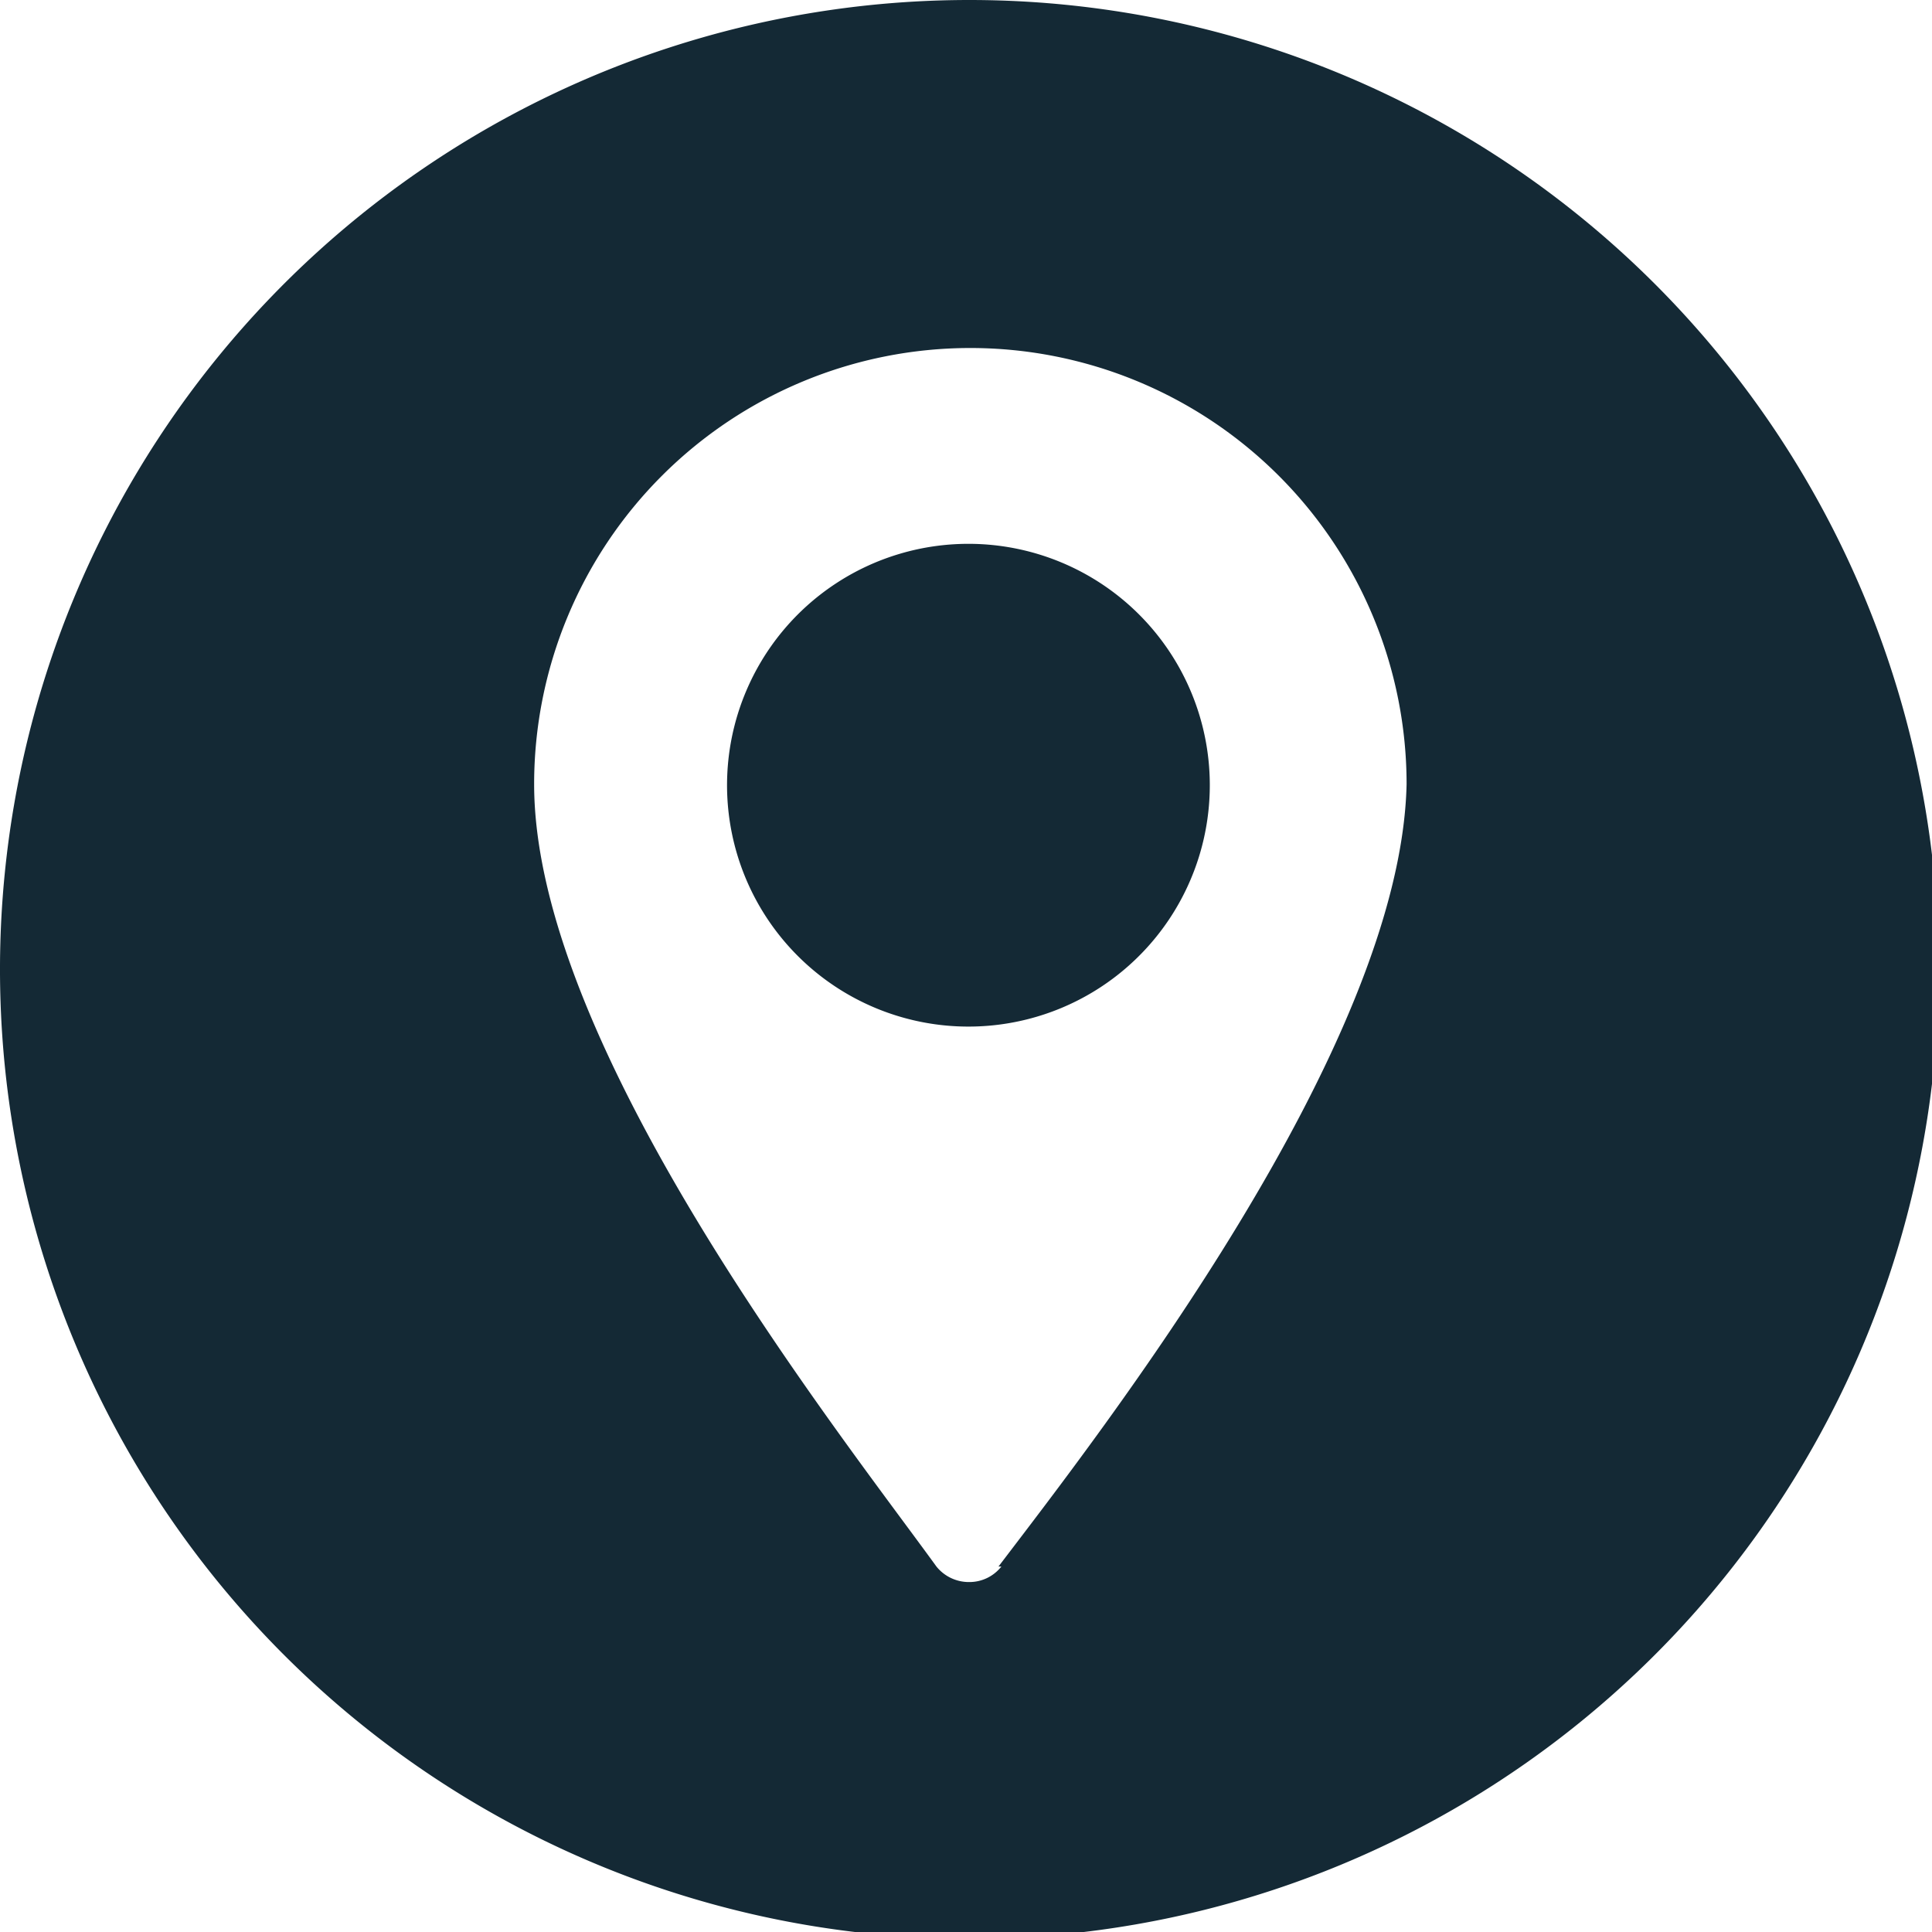
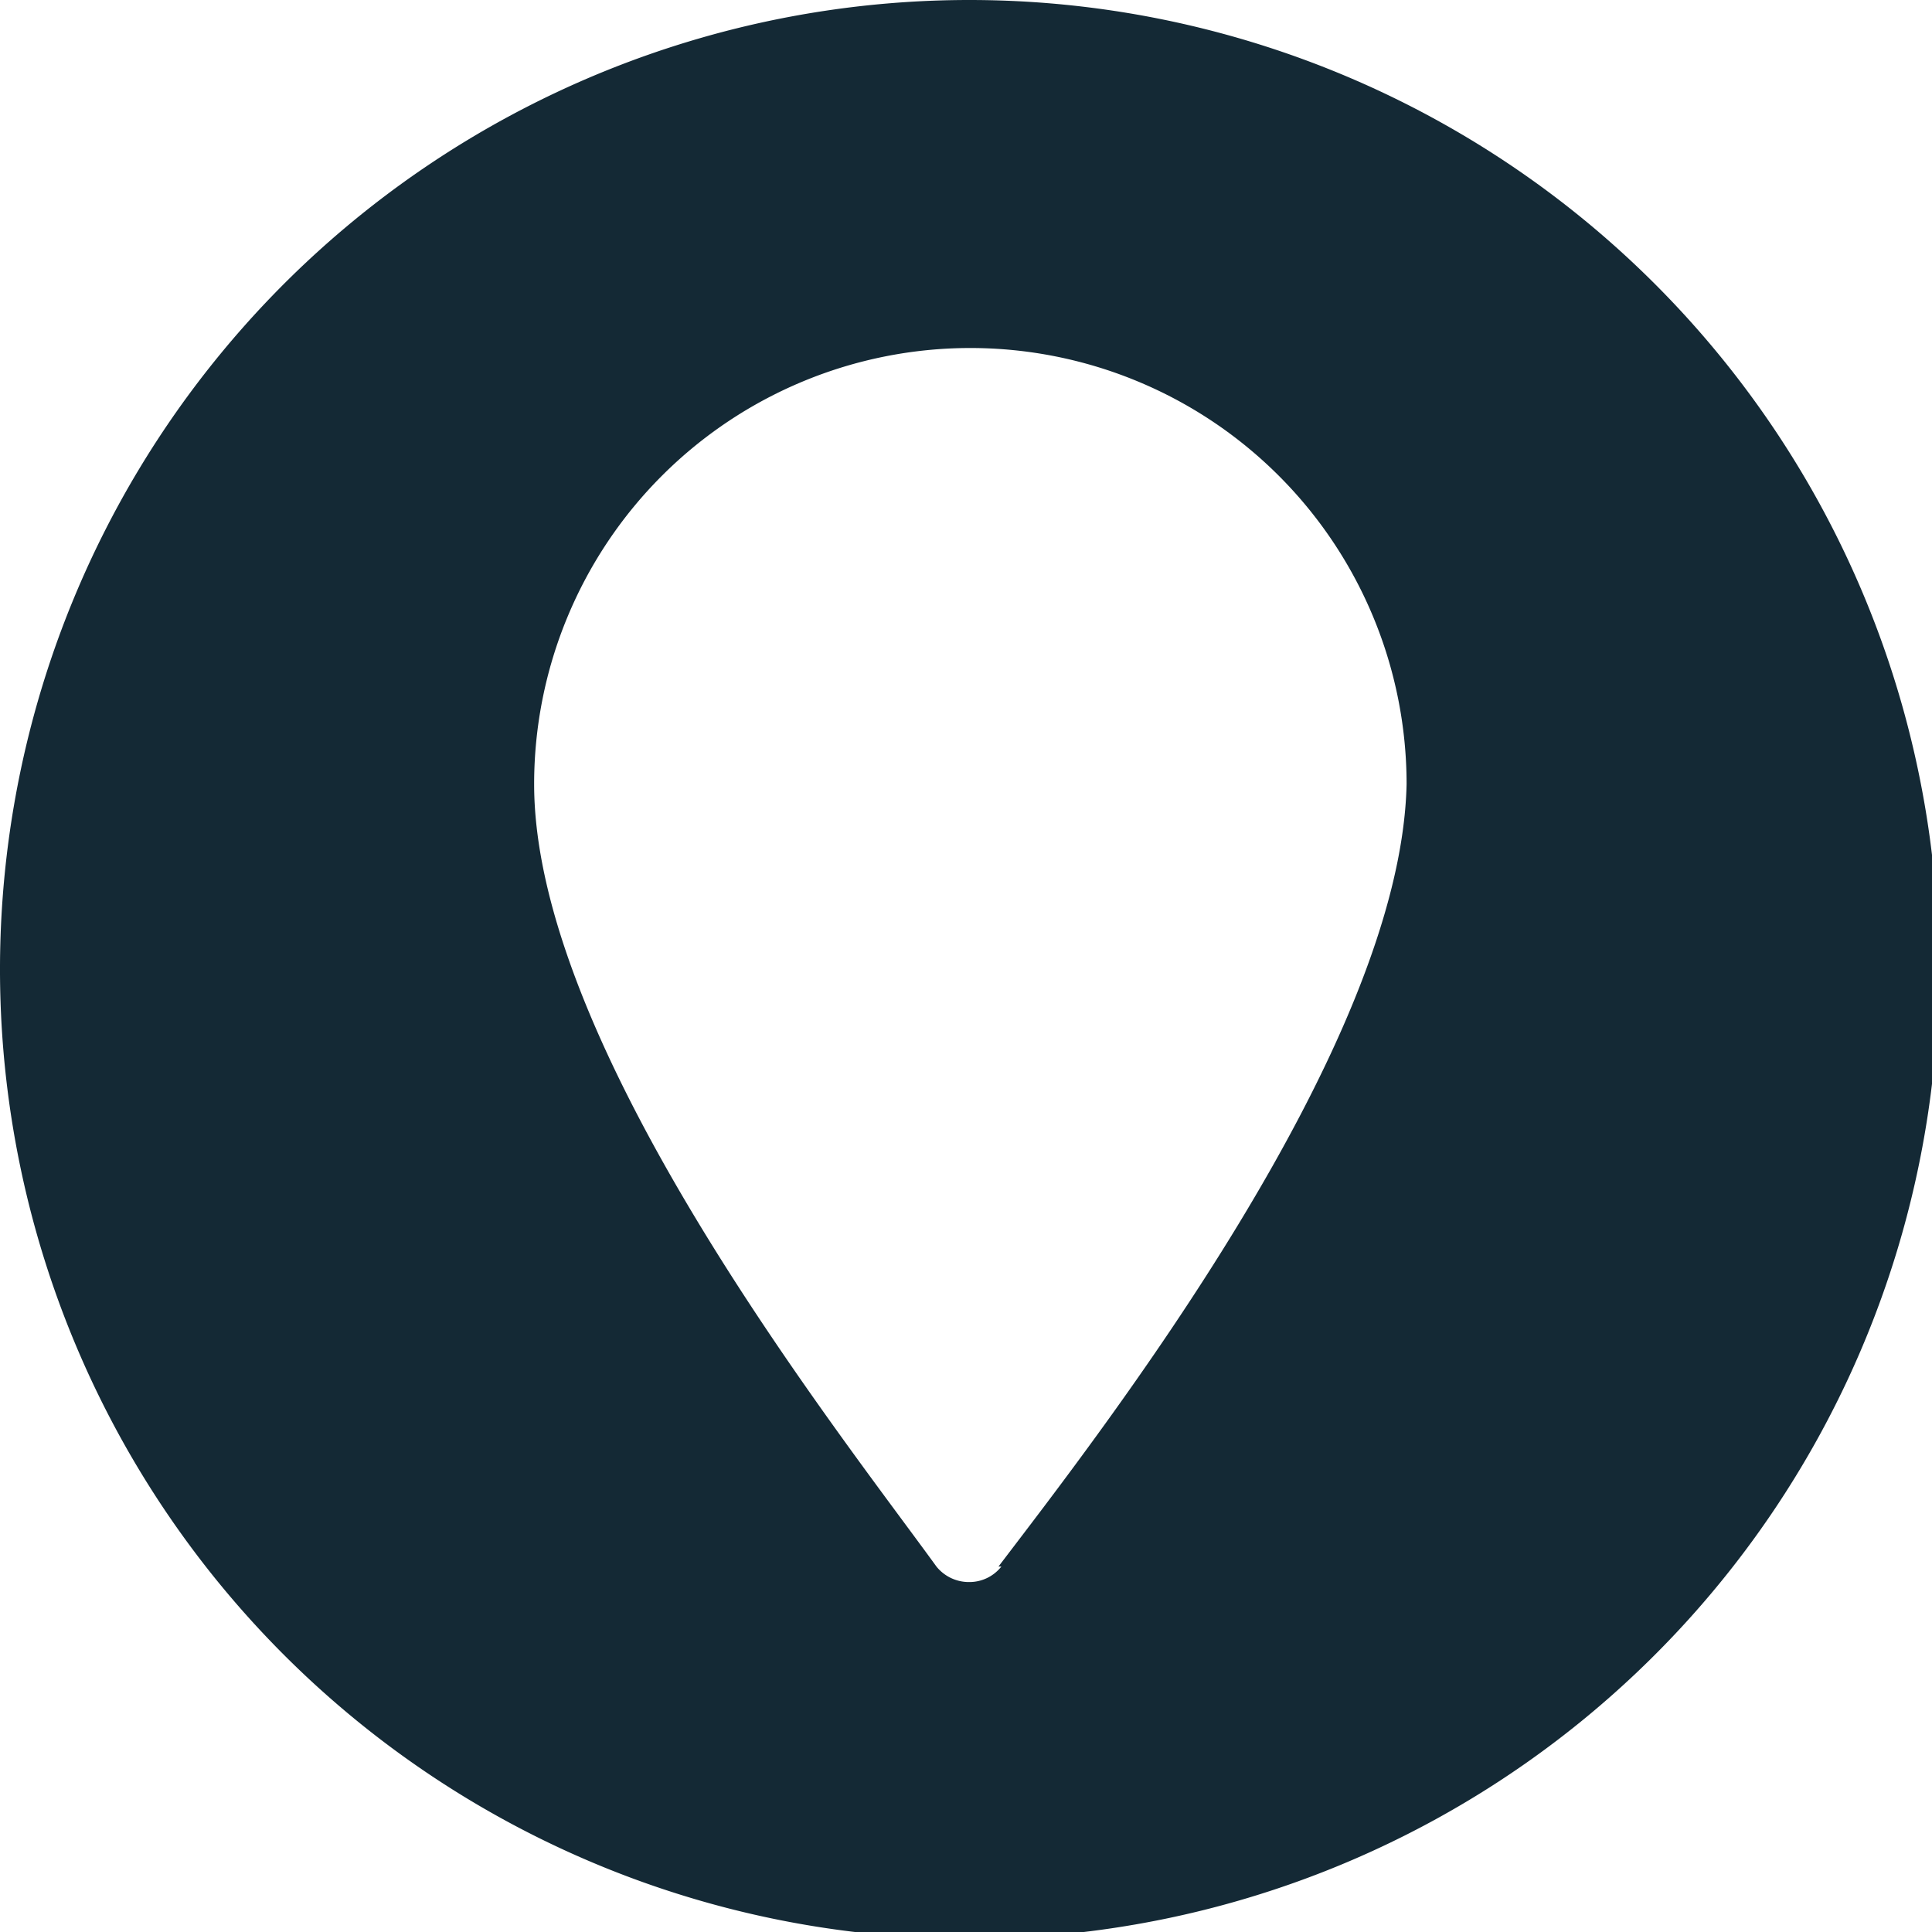
<svg xmlns="http://www.w3.org/2000/svg" viewBox="0 0 19.93 19.93">
  <g fill="#142935">
-     <path d="m10 5.61a2.49 2.49 0 1 0 2.48 2.48 2.49 2.49 0 0 0 -2.48-2.48z" />
    <path d="m10 0a10 10 0 1 0 10 10 10 10 0 0 0 -10-10zm.33 16.16a.42.42 0 0 1 -.33.16.43.43 0 0 1 -.34-.16c-1-1.38-4.15-5.36-4.15-8.07a4.49 4.49 0 0 1 9 0c-.06 2.72-3.16 6.69-4.21 8.07z" />
  </g>
</svg>